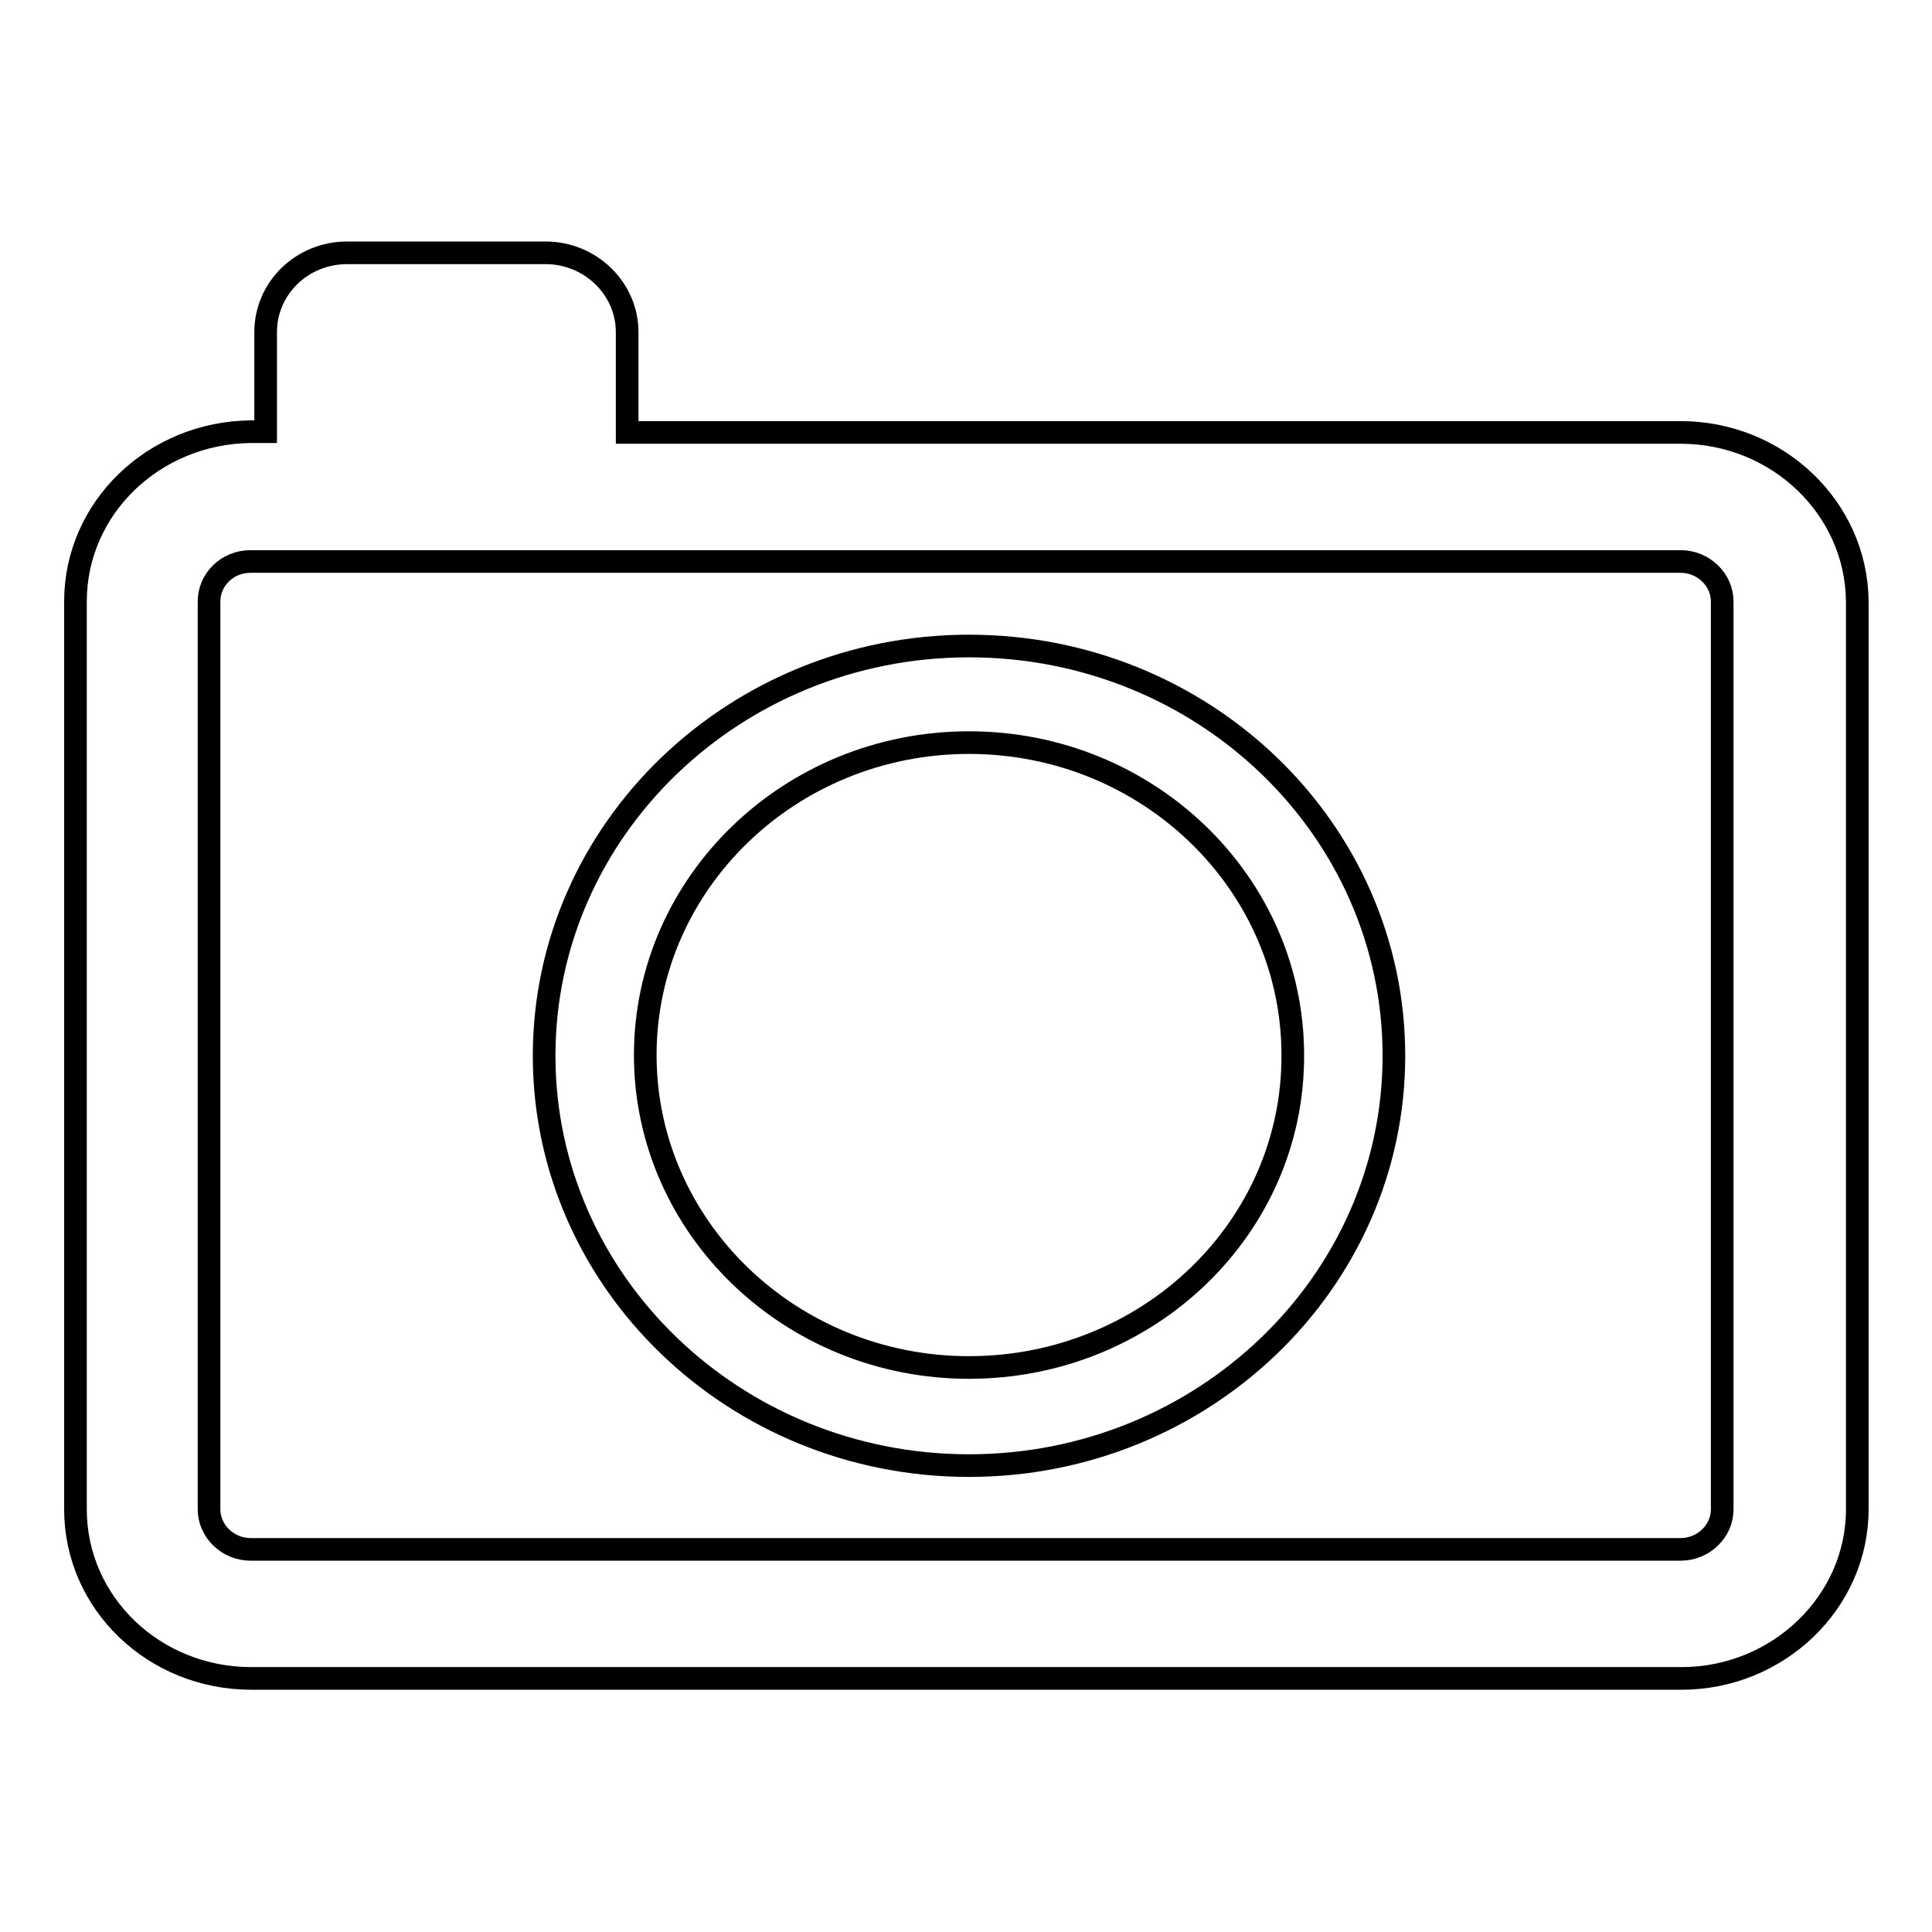
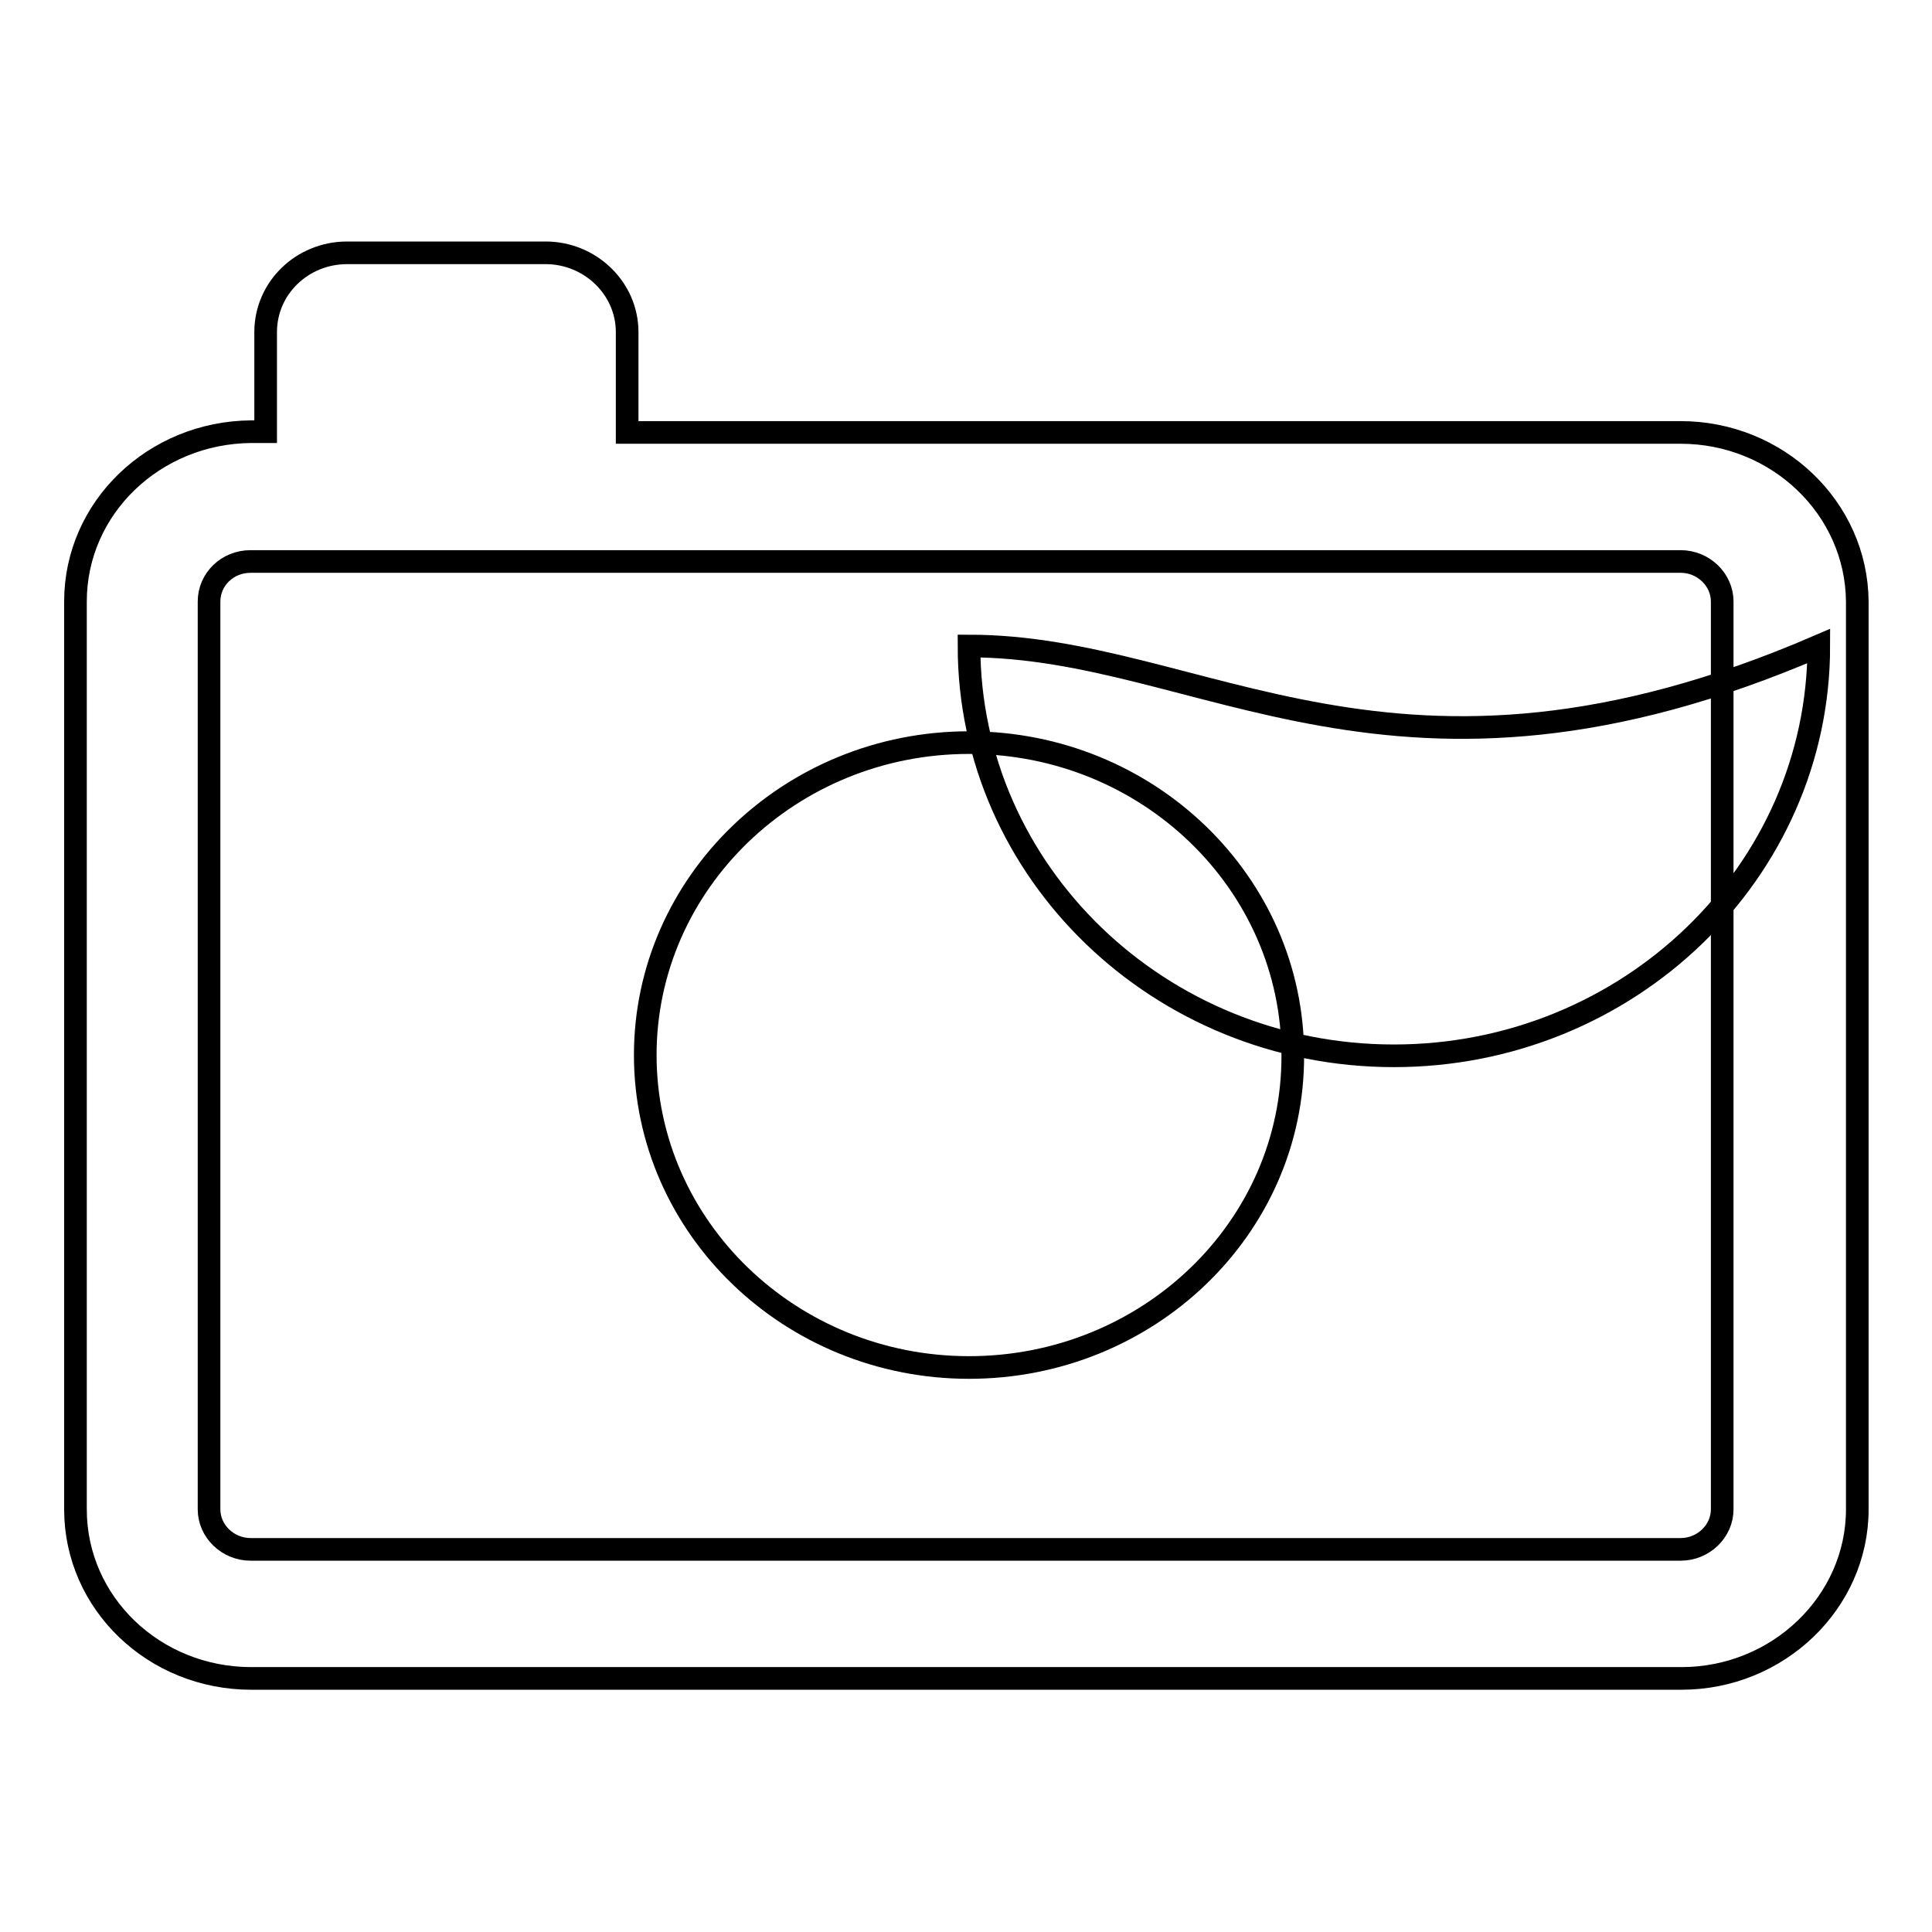
<svg xmlns="http://www.w3.org/2000/svg" version="1.1" x="0px" y="0px" viewBox="0 0 256 256" enable-background="new 0 0 256 256" xml:space="preserve">
  <g>
    <g>
-       <path stroke-width="3" fill-opacity="0" stroke="#000000" d="M222.7,57.3H83.1V44c0-5.8-4.9-10.5-10.8-10.5H46c-6,0-10.8,4.7-10.8,10.5v13.2h-1.9C20.4,57.3,10,67.3,10,79.7V200c0,12.4,10.4,22.4,23.3,22.4h189.5c12.8,0,23.3-10.1,23.3-22.4V79.7C246,67.3,235.5,57.3,222.7,57.3z M228.2,200c0,2.9-2.5,5.3-5.5,5.3H33.2c-3,0-5.5-2.4-5.5-5.3V79.7c0-2.9,2.4-5.3,5.5-5.3h189.5c3,0,5.5,2.4,5.5,5.3V200z M128.4,85.6c-31,0-56.3,24.3-56.3,54.3c0,29.9,25.2,54.3,56.3,54.3c31,0,56.3-24.3,56.3-54.3C184.7,109.9,159.5,85.6,128.4,85.6z M128.4,181.2c-23.7,0-42.9-18.6-42.9-41.4c0-22.8,19.2-41.4,42.9-41.4c23.7,0,42.9,18.6,42.9,41.4C171.4,162.7,152.1,181.2,128.4,181.2z" />
+       <path stroke-width="3" fill-opacity="0" stroke="#000000" d="M222.7,57.3H83.1V44c0-5.8-4.9-10.5-10.8-10.5H46c-6,0-10.8,4.7-10.8,10.5v13.2h-1.9C20.4,57.3,10,67.3,10,79.7V200c0,12.4,10.4,22.4,23.3,22.4h189.5c12.8,0,23.3-10.1,23.3-22.4V79.7C246,67.3,235.5,57.3,222.7,57.3z M228.2,200c0,2.9-2.5,5.3-5.5,5.3H33.2c-3,0-5.5-2.4-5.5-5.3V79.7c0-2.9,2.4-5.3,5.5-5.3h189.5c3,0,5.5,2.4,5.5,5.3V200z M128.4,85.6c0,29.9,25.2,54.3,56.3,54.3c31,0,56.3-24.3,56.3-54.3C184.7,109.9,159.5,85.6,128.4,85.6z M128.4,181.2c-23.7,0-42.9-18.6-42.9-41.4c0-22.8,19.2-41.4,42.9-41.4c23.7,0,42.9,18.6,42.9,41.4C171.4,162.7,152.1,181.2,128.4,181.2z" />
    </g>
  </g>
</svg>